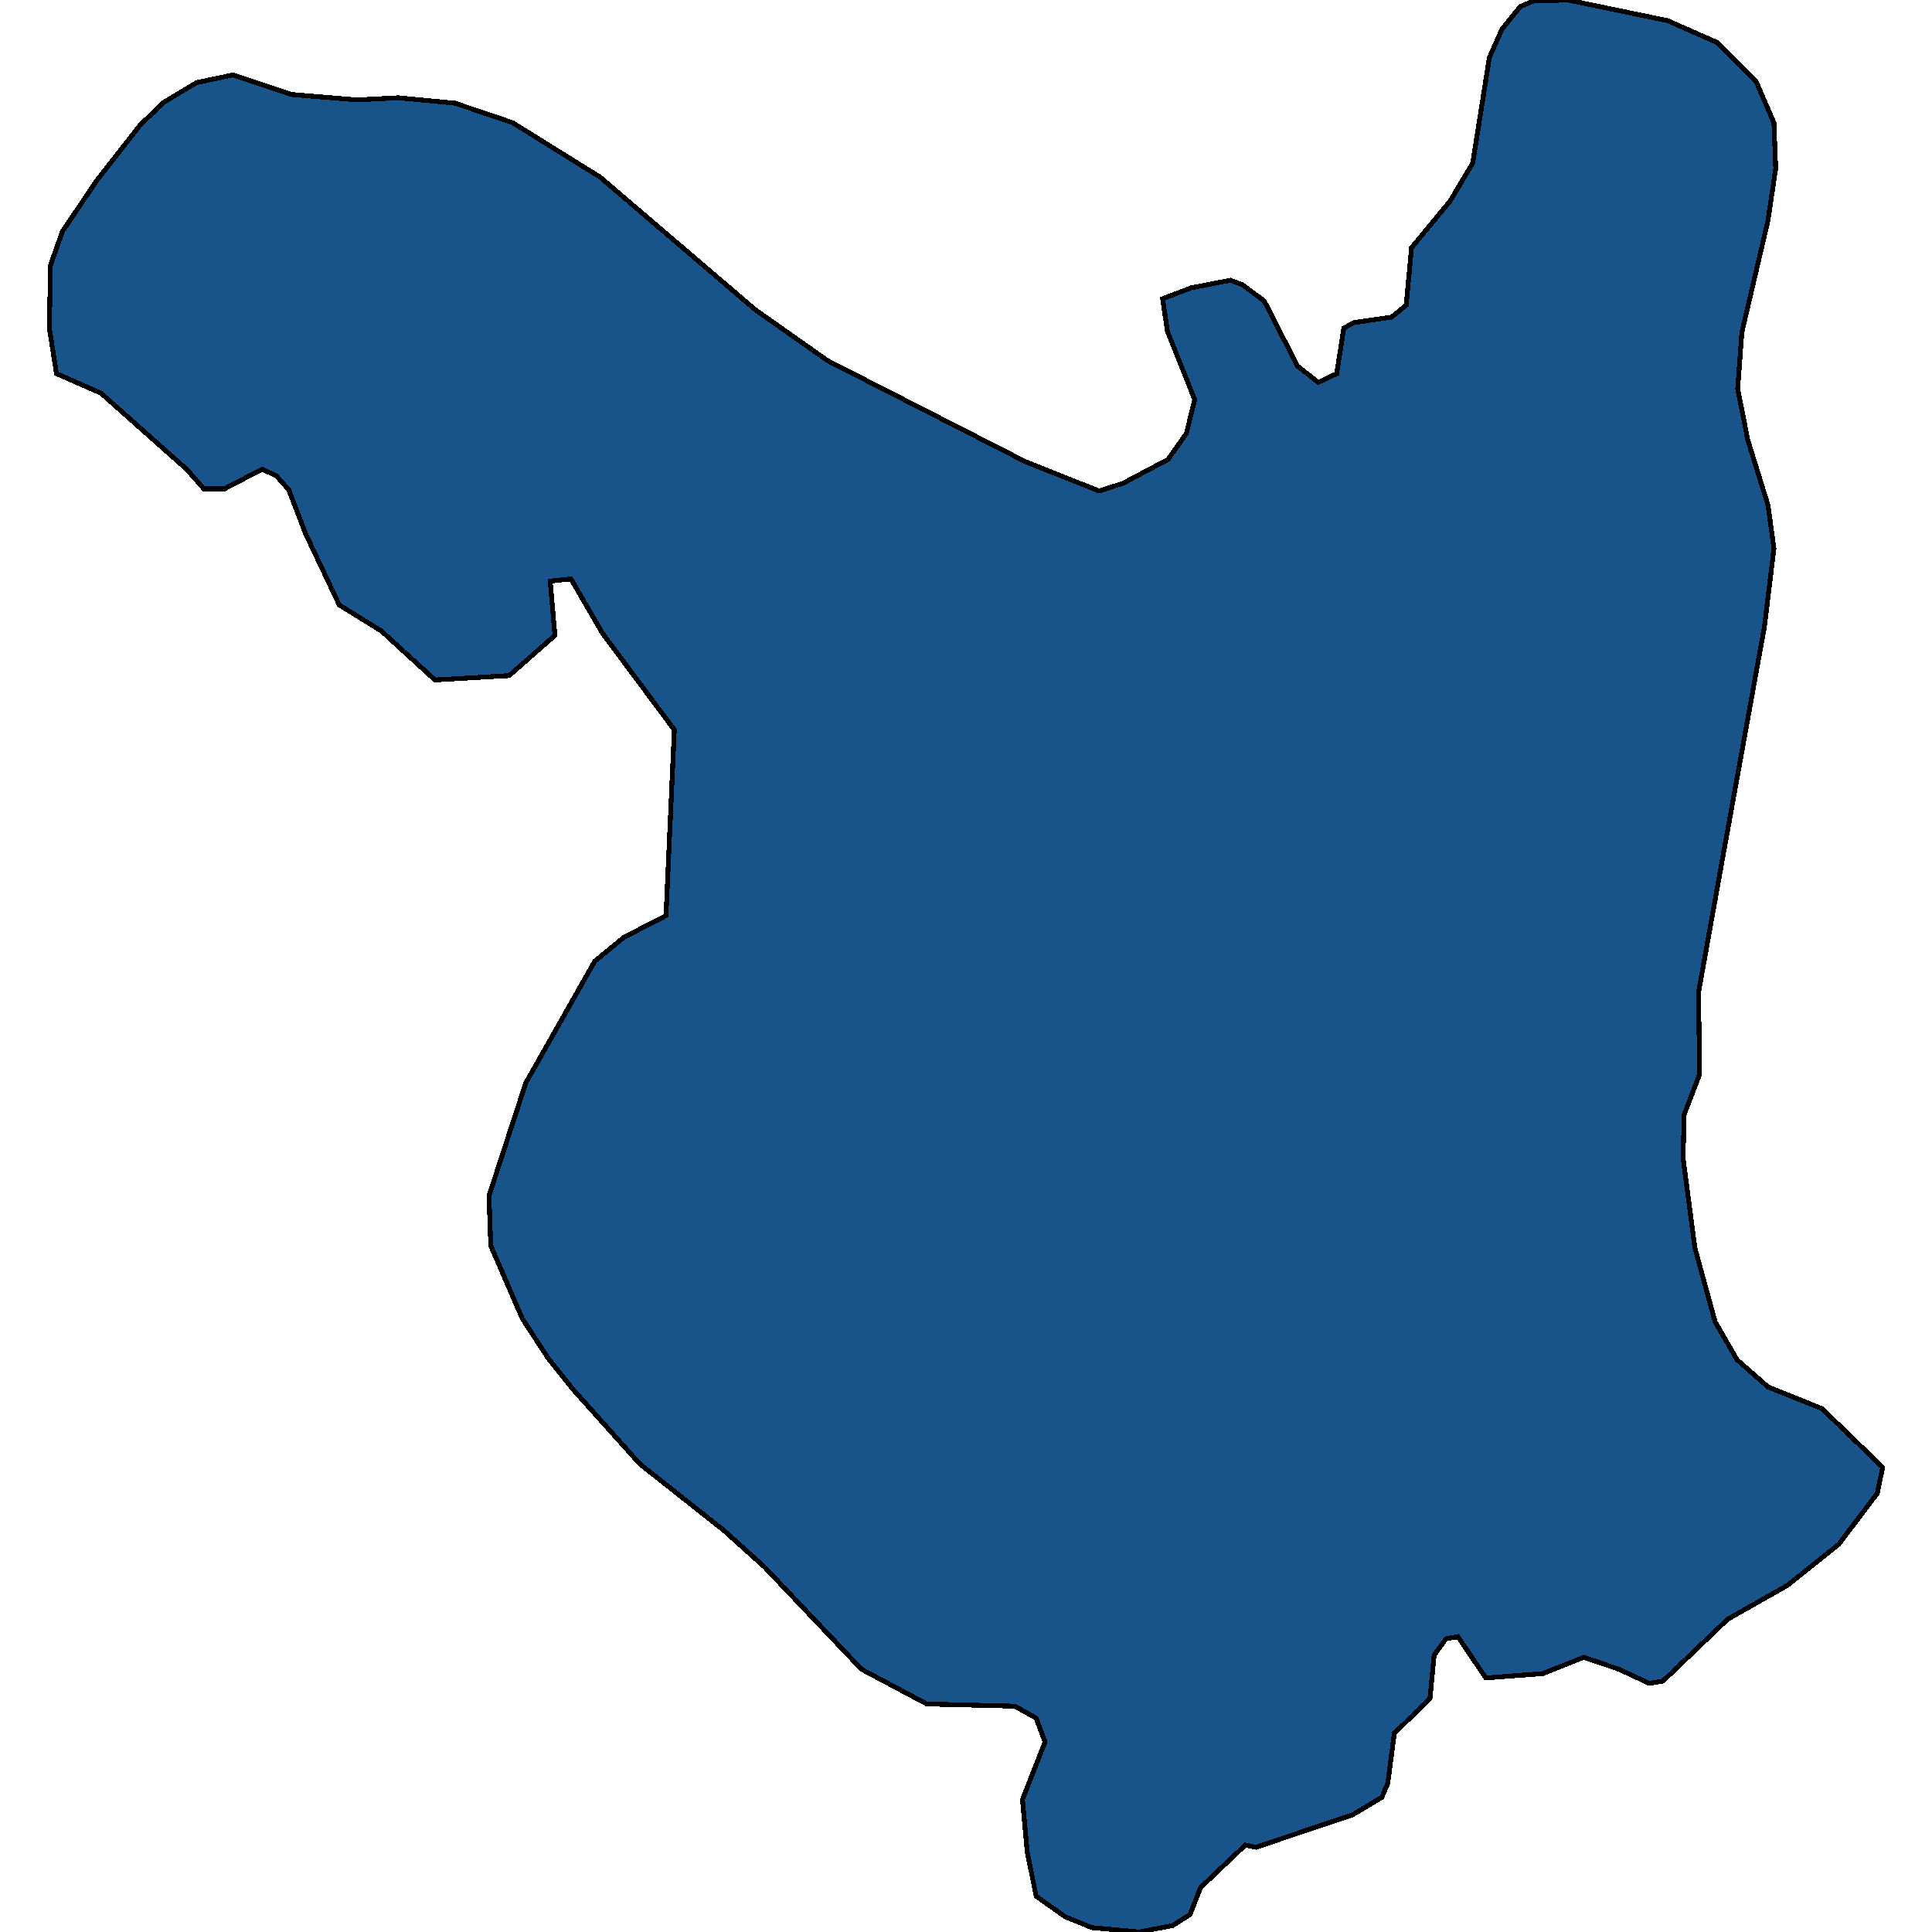
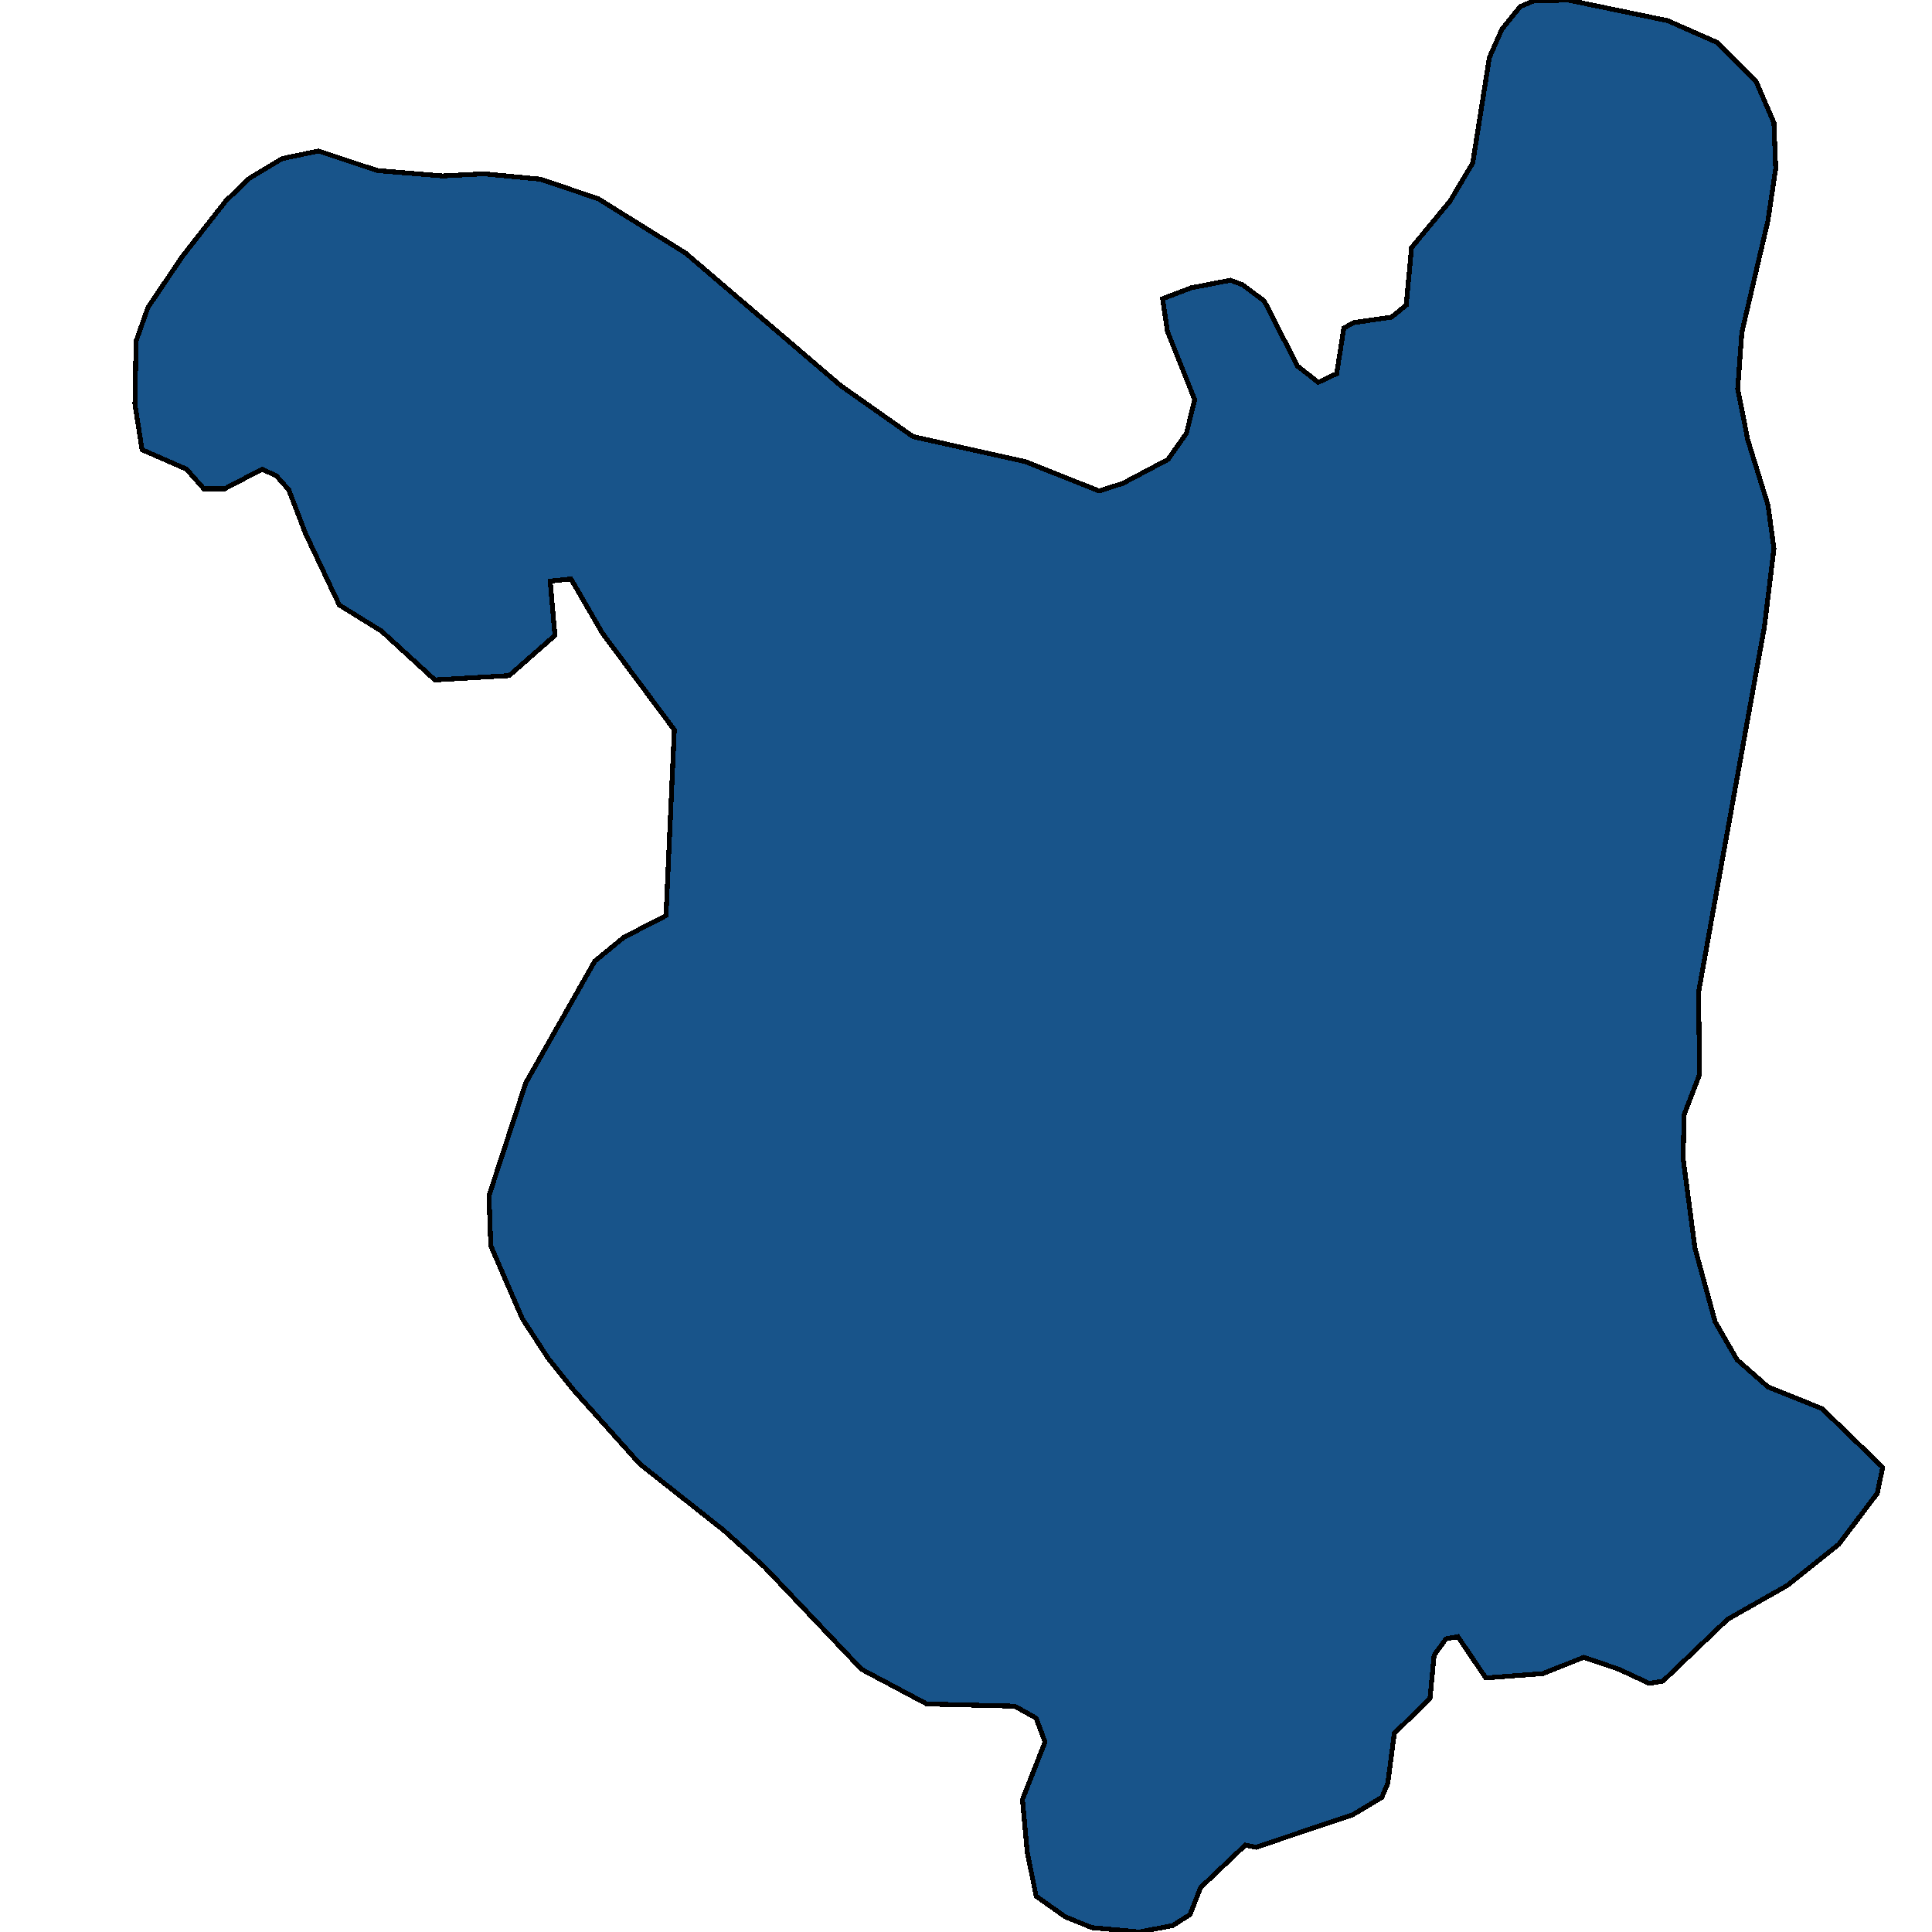
<svg xmlns="http://www.w3.org/2000/svg" width="400" height="400">
-   <path d="m240.711 61.845 5.904-2.249 8.117-1.574 2.46.9 4.551 3.373 6.888 13.492 4.304 3.374 3.813-1.8 1.476-9.444 2.091-1.125 7.749-1.124 3.075-2.474 1.107-11.919 7.994-9.67 4.674-7.87 3.444-21.815 2.583-5.848 3.812-4.723L317.46.225 324.593 0l20.663 4.273 10.208 4.498 8.118 8.096 3.69 8.546.369 9.446-1.6 10.794-5.41 23.163-.862 11.694 2.091 10.57 4.182 13.491 1.23 8.995-1.968 16.19-8.979 49.694-4.673 26.082.246 16.864-3.198 8.319-.246 8.993 2.46 18.661 4.181 15.288 4.551 7.87 6.396 5.62 11.192 4.496 12.546 12.14-1.107 5.396-7.995 10.566-10.7 8.543-12.3 6.97-13.406 12.813-2.829.45-6.273-2.922-7.256-2.473-8.487 3.372-11.807.899-5.78-8.543-2.46.45-2.46 3.372-.862 8.992-7.38 7.194-1.352 10.34-1.23 2.923-6.027 3.597-20.048 6.744-2.214-.45-9.224 8.767-2.214 5.62-3.567 2.248-6.888 1.349-9.84-.9-5.534-2.247-6.027-4.271-1.845-9.217-.984-10.79 4.674-11.915-1.845-4.945-4.427-2.473-18.204-.45-13.529-7.193-20.048-21.133-8.487-7.643-17.342-13.714-13.898-15.513-5.043-6.295-5.412-8.318-6.518-15.064-.37-10.342 7.626-23.383 14.268-25.182 6.026-4.947 8.733-4.497 1.722-38.45-14.882-20.012-6.519-11.243-4.305.45.984 11.243-9.47 8.32-15.375.899-11.07-10.119-8.732-5.397-7.01-14.84-3.444-8.996-2.583-2.923-2.952-1.35-7.749 4.048H42.2l-3.567-4.047L20.92 81.409l-9.225-4.047-1.476-9.445.246-13.043 2.46-6.972 7.134-10.57 8.978-11.469 4.92-4.723 6.765-4.048 7.502-1.574 12.177 4.048 13.53 1.124 8.486-.45 11.807 1.125 11.93 4.048 18.08 11.245 32.102 27.436 15.005 10.57L212.3 95.576l15.252 6.071 4.92-1.574 9.347-4.947 3.813-5.397 1.722-6.971-5.658-14.168Z" style="stroke:#000;fill:#18548a;shape-rendering:crispEdges;stroke-width:1px" />
+   <path d="m240.711 61.845 5.904-2.249 8.117-1.574 2.46.9 4.551 3.373 6.888 13.492 4.304 3.374 3.813-1.8 1.476-9.444 2.091-1.125 7.749-1.124 3.075-2.474 1.107-11.919 7.994-9.67 4.674-7.87 3.444-21.815 2.583-5.848 3.812-4.723L317.46.225 324.593 0l20.663 4.273 10.208 4.498 8.118 8.096 3.69 8.546.369 9.446-1.6 10.794-5.41 23.163-.862 11.694 2.091 10.57 4.182 13.491 1.23 8.995-1.968 16.19-8.979 49.694-4.673 26.082.246 16.864-3.198 8.319-.246 8.993 2.46 18.661 4.181 15.288 4.551 7.87 6.396 5.62 11.192 4.496 12.546 12.14-1.107 5.396-7.995 10.566-10.7 8.543-12.3 6.97-13.406 12.813-2.829.45-6.273-2.922-7.256-2.473-8.487 3.372-11.807.899-5.78-8.543-2.46.45-2.46 3.372-.862 8.992-7.38 7.194-1.352 10.34-1.23 2.923-6.027 3.597-20.048 6.744-2.214-.45-9.224 8.767-2.214 5.62-3.567 2.248-6.888 1.349-9.84-.9-5.534-2.247-6.027-4.271-1.845-9.217-.984-10.79 4.674-11.915-1.845-4.945-4.427-2.473-18.204-.45-13.529-7.193-20.048-21.133-8.487-7.643-17.342-13.714-13.898-15.513-5.043-6.295-5.412-8.318-6.518-15.064-.37-10.342 7.626-23.383 14.268-25.182 6.026-4.947 8.733-4.497 1.722-38.45-14.882-20.012-6.519-11.243-4.305.45.984 11.243-9.47 8.32-15.375.899-11.07-10.119-8.732-5.397-7.01-14.84-3.444-8.996-2.583-2.923-2.952-1.35-7.749 4.048H42.2l-3.567-4.047l-9.225-4.047-1.476-9.445.246-13.043 2.46-6.972 7.134-10.57 8.978-11.469 4.92-4.723 6.765-4.048 7.502-1.574 12.177 4.048 13.53 1.124 8.486-.45 11.807 1.125 11.93 4.048 18.08 11.245 32.102 27.436 15.005 10.57L212.3 95.576l15.252 6.071 4.92-1.574 9.347-4.947 3.813-5.397 1.722-6.971-5.658-14.168Z" style="stroke:#000;fill:#18548a;shape-rendering:crispEdges;stroke-width:1px" />
</svg>